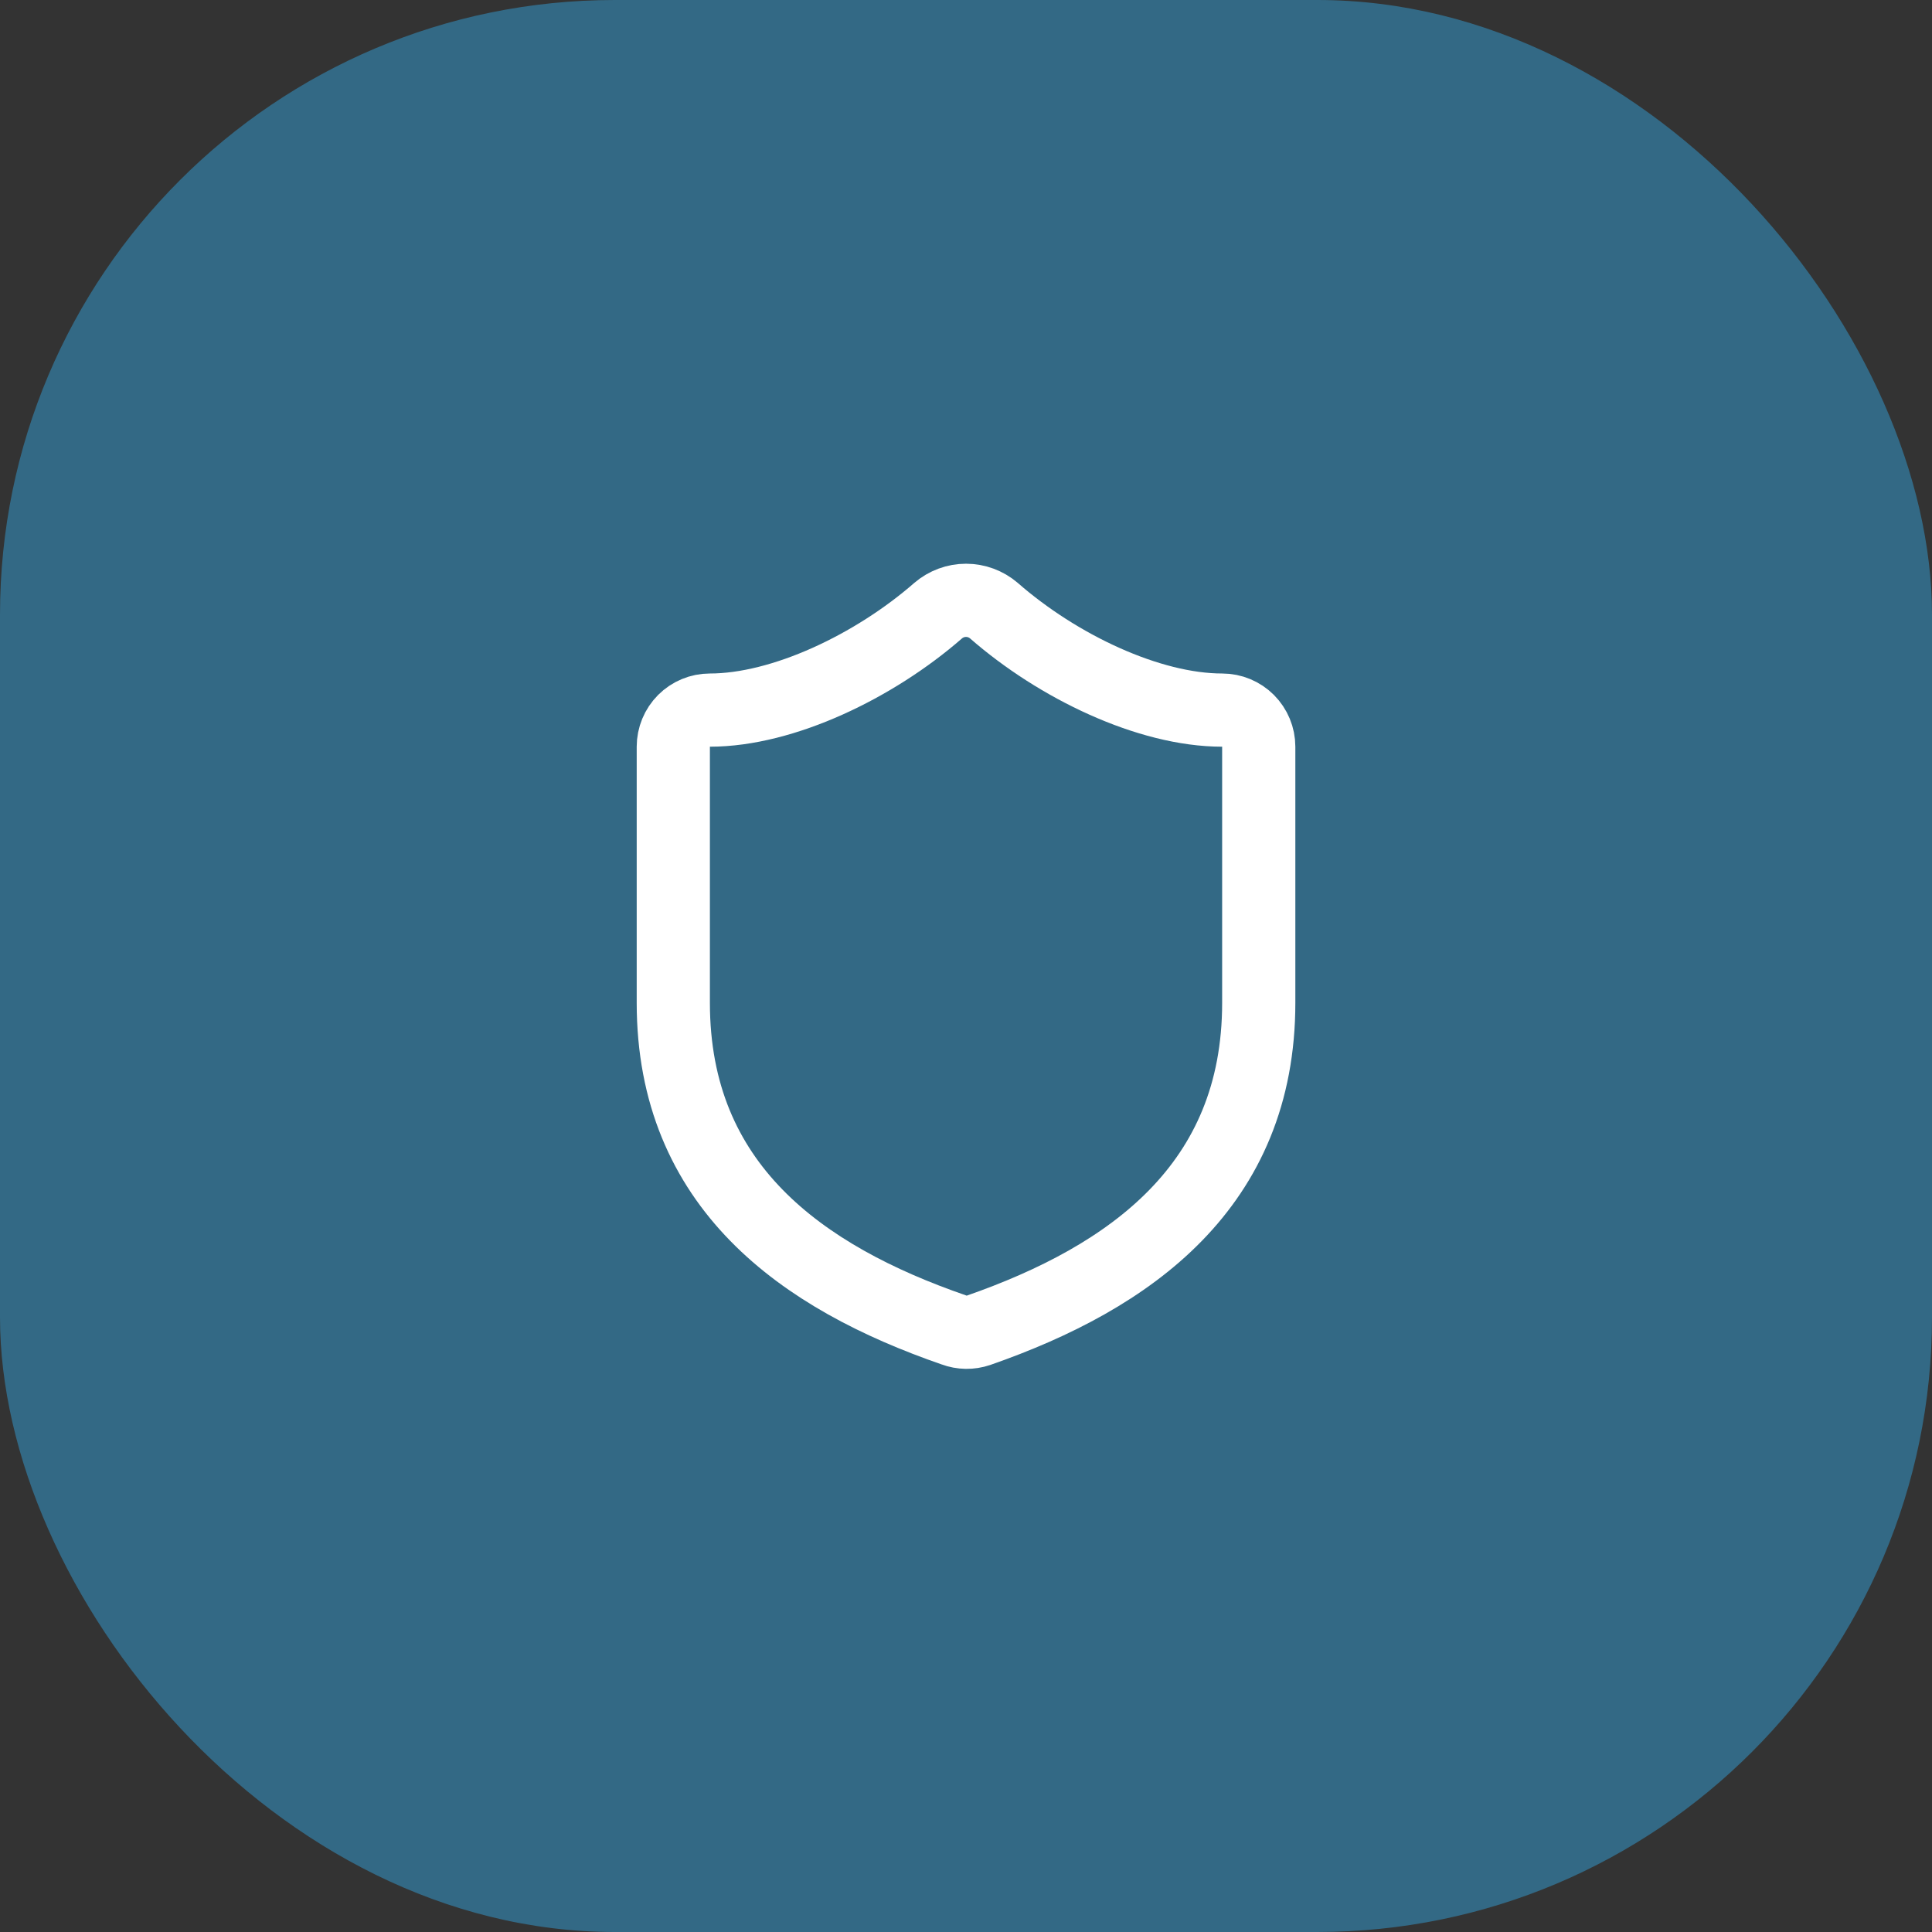
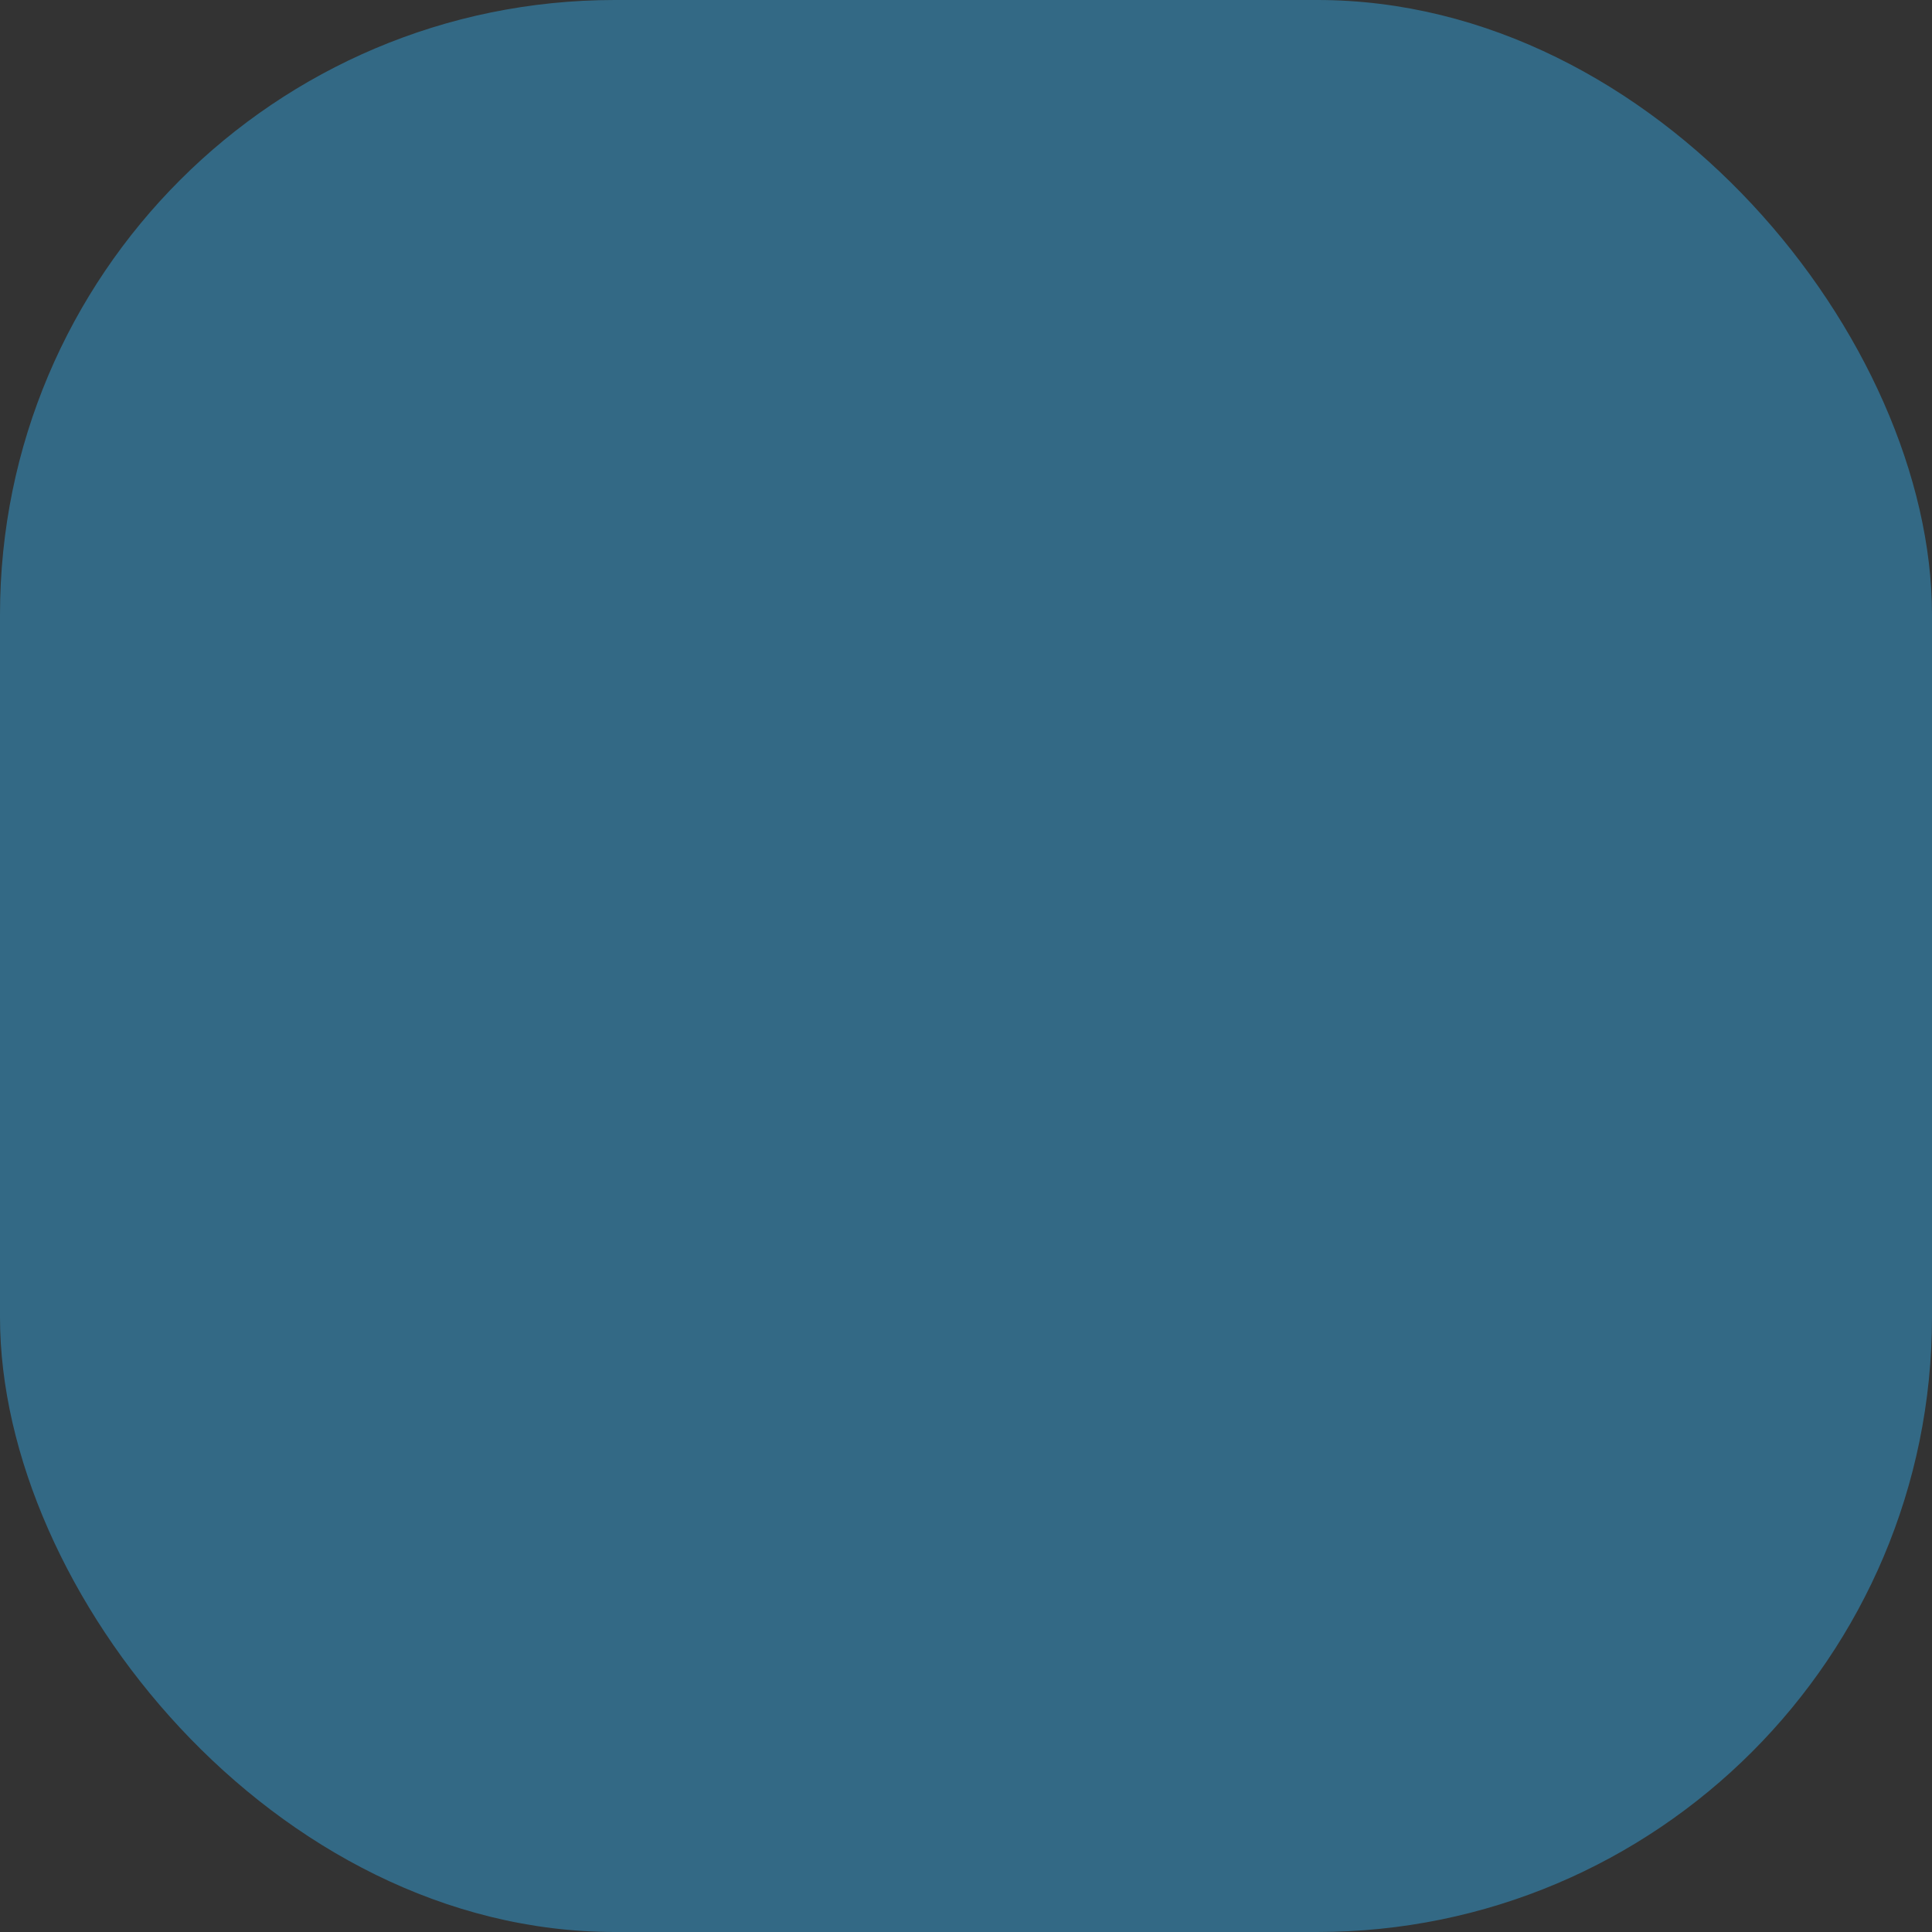
<svg xmlns="http://www.w3.org/2000/svg" width="44" height="44" viewBox="0 0 44 44" fill="none">
  <rect x="0" y="0" width="44" height="44" fill="#333333" stroke="none" />
  <rect width="44" height="44" rx="14" fill="#336985" />
-   <path d="M28.667 22.839C28.667 27.006 25.751 29.089 22.284 30.297C22.102 30.359 21.905 30.356 21.726 30.289C18.251 29.089 15.334 27.006 15.334 22.839V17.006C15.334 16.785 15.422 16.573 15.578 16.416C15.734 16.26 15.946 16.172 16.167 16.172C17.834 16.172 19.917 15.172 21.367 13.906C21.544 13.755 21.768 13.672 22.001 13.672C22.233 13.672 22.457 13.755 22.634 13.906C24.092 15.181 26.167 16.172 27.834 16.172C28.055 16.172 28.267 16.26 28.423 16.416C28.579 16.573 28.667 16.785 28.667 17.006V22.839Z" stroke="white" stroke-width="1.667" stroke-linecap="round" stroke-linejoin="round" />
</svg>